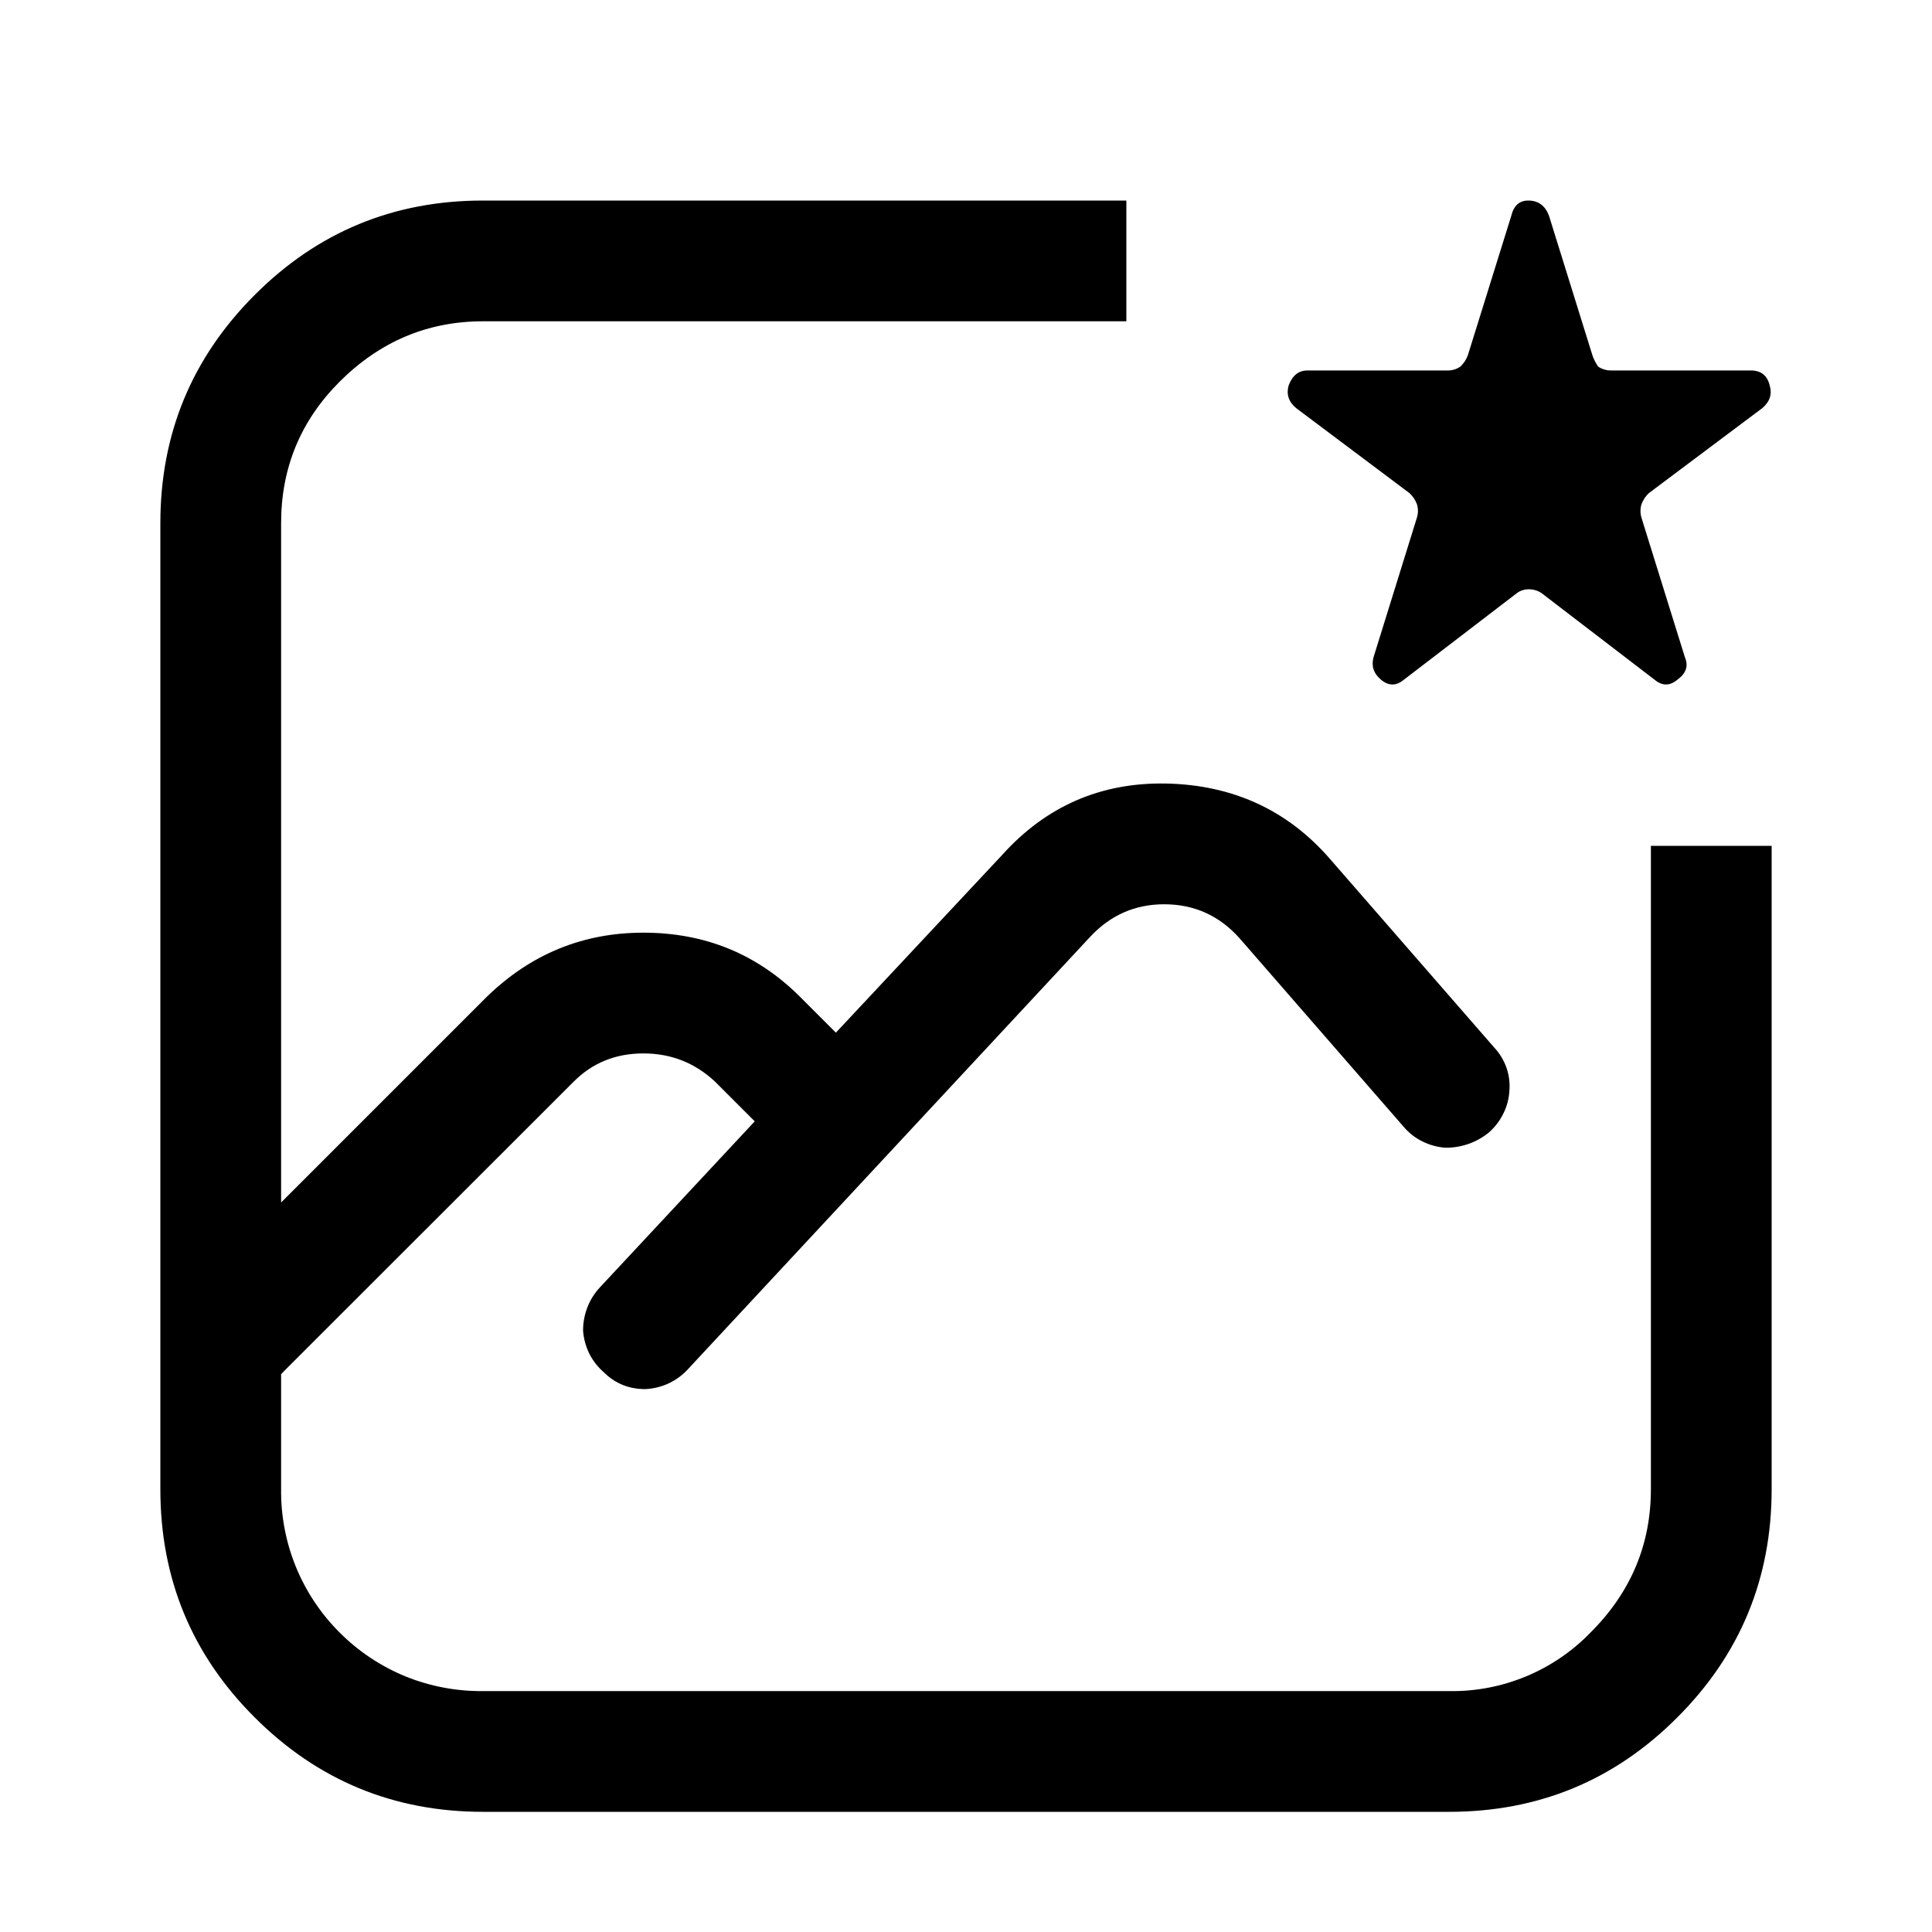
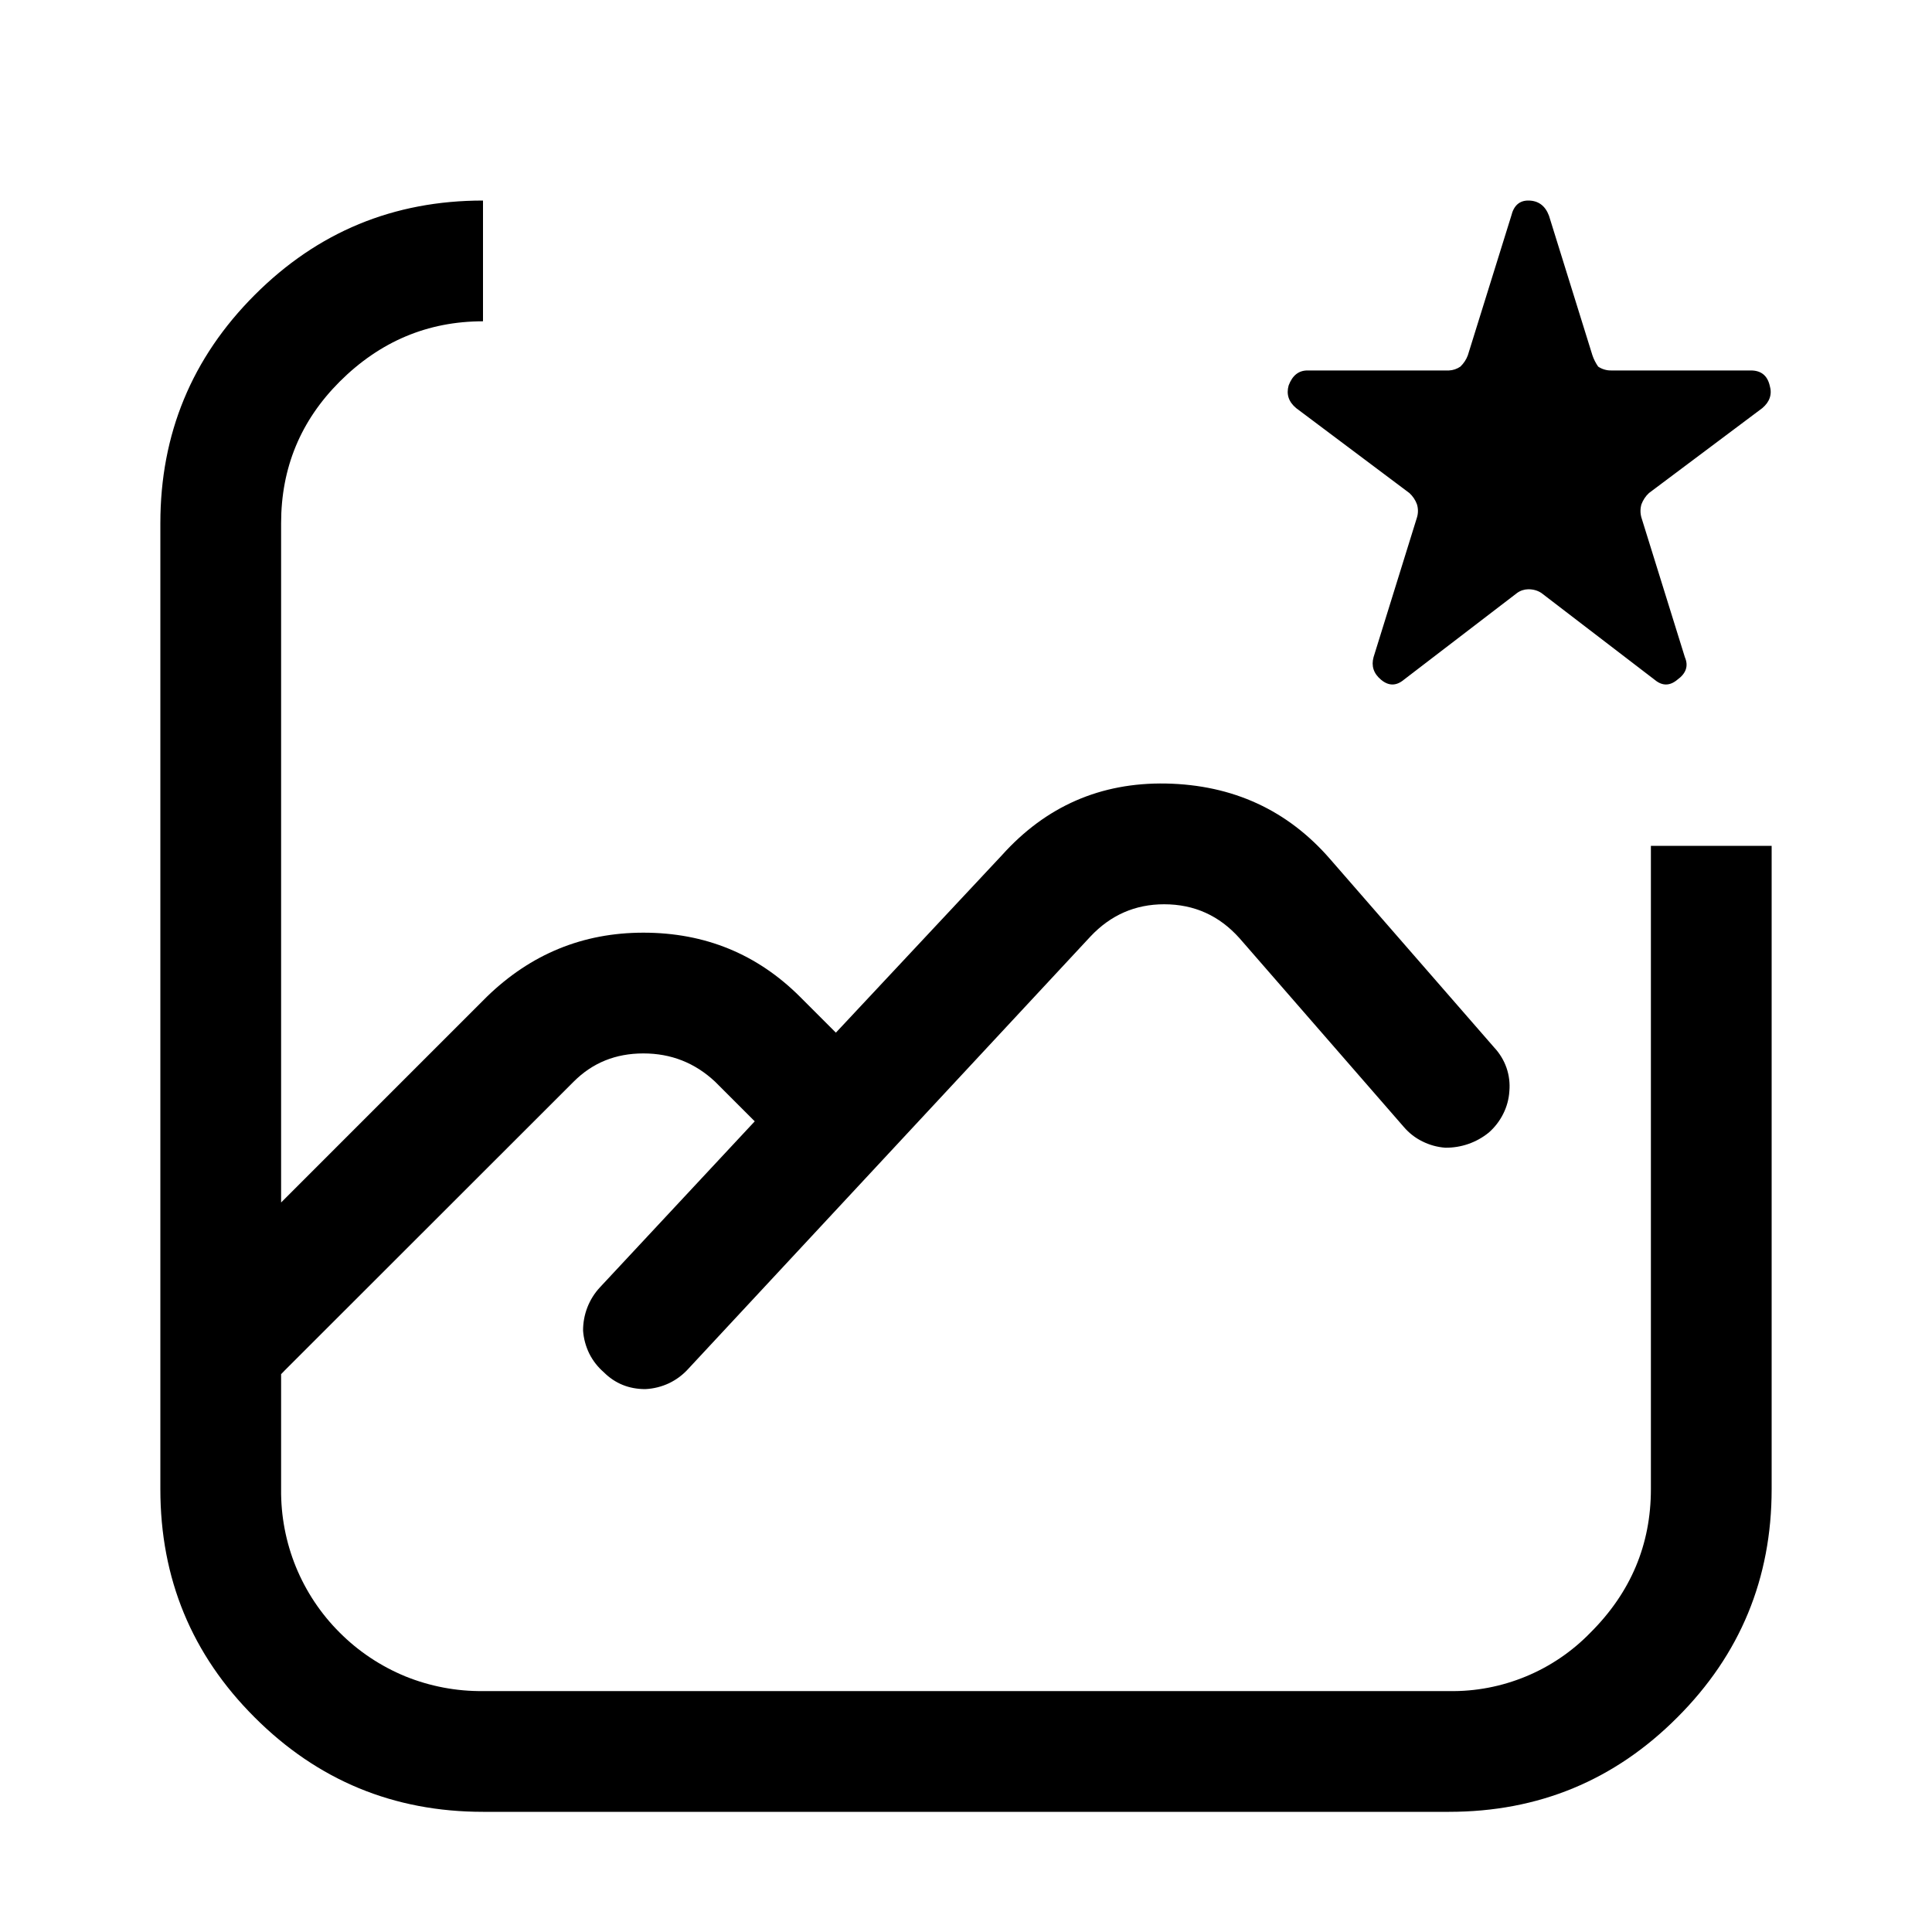
<svg xmlns="http://www.w3.org/2000/svg" width="20" height="20" viewBox="0 0 20 20" fill="none">
-   <path d="M15 17.506H5C4.725 17.509 4.452 17.457 4.197 17.354C3.942 17.249 3.71 17.095 3.516 16.9C3.321 16.706 3.167 16.474 3.063 16.22C2.959 15.965 2.907 15.691 2.91 15.416V14.225L2.93 14.205L2.949 14.185L5.938 11.198C6.133 11.002 6.373 10.905 6.66 10.905C6.947 10.905 7.193 11.002 7.402 11.197L7.813 11.608L6.211 13.326C6.097 13.448 6.035 13.609 6.036 13.776C6.042 13.858 6.064 13.938 6.1 14.012C6.137 14.086 6.188 14.151 6.25 14.205C6.367 14.322 6.511 14.38 6.68 14.38C6.766 14.376 6.849 14.355 6.926 14.319C7.003 14.282 7.072 14.23 7.129 14.166L11.289 9.694C11.498 9.472 11.752 9.361 12.051 9.361C12.364 9.361 12.623 9.479 12.832 9.713L14.532 11.666C14.586 11.729 14.651 11.78 14.725 11.816C14.799 11.853 14.879 11.875 14.961 11.881C15.125 11.883 15.284 11.828 15.411 11.725C15.473 11.671 15.524 11.605 15.561 11.531C15.598 11.458 15.62 11.377 15.625 11.295C15.632 11.213 15.622 11.131 15.595 11.053C15.568 10.976 15.525 10.905 15.469 10.845L13.769 8.893C13.328 8.385 12.761 8.125 12.07 8.111C11.393 8.099 10.827 8.346 10.371 8.854L8.653 10.69L8.282 10.319C7.838 9.876 7.298 9.655 6.66 9.655C6.035 9.655 5.495 9.876 5.039 10.319L2.91 12.448V5.416C2.91 4.843 3.112 4.355 3.516 3.951C3.933 3.535 4.427 3.326 5 3.326H11.66V2.076H5C4.075 2.076 3.288 2.401 2.637 3.053C1.986 3.704 1.66 4.492 1.66 5.416V15.416C1.66 16.341 1.985 17.129 2.637 17.779C3.288 18.43 4.076 18.756 5 18.756H15C15.925 18.756 16.713 18.431 17.363 17.779C18.014 17.129 18.34 16.34 18.34 15.416V8.756H17.09V15.416C17.09 15.989 16.882 16.484 16.465 16.9C16.275 17.096 16.047 17.251 15.795 17.355C15.543 17.459 15.273 17.511 15 17.506ZM16.035 2.233C15.996 2.129 15.924 2.076 15.82 2.076C15.729 2.076 15.67 2.129 15.645 2.233L15.195 3.678C15.179 3.722 15.152 3.762 15.118 3.795C15.083 3.819 15.043 3.833 15 3.835H13.535C13.444 3.835 13.379 3.886 13.34 3.99C13.314 4.082 13.34 4.16 13.418 4.225L14.59 5.104C14.625 5.136 14.652 5.176 14.668 5.22C14.682 5.265 14.682 5.313 14.668 5.358L14.219 6.803C14.194 6.894 14.219 6.972 14.297 7.037C14.375 7.102 14.454 7.102 14.532 7.037L15.704 6.139C15.738 6.114 15.778 6.101 15.82 6.1C15.873 6.1 15.918 6.113 15.957 6.139L17.129 7.037C17.207 7.102 17.285 7.102 17.363 7.037C17.454 6.972 17.481 6.894 17.442 6.804L16.992 5.358C16.979 5.313 16.979 5.266 16.992 5.221C17.009 5.176 17.035 5.136 17.07 5.104L18.243 4.225C18.32 4.16 18.347 4.081 18.32 3.991C18.295 3.886 18.229 3.835 18.125 3.835H16.68C16.632 3.836 16.584 3.822 16.544 3.795C16.519 3.759 16.499 3.72 16.485 3.679L16.035 2.233Z" fill="black" />
+   <path d="M15 17.506H5C4.725 17.509 4.452 17.457 4.197 17.354C3.942 17.249 3.71 17.095 3.516 16.9C3.321 16.706 3.167 16.474 3.063 16.22C2.959 15.965 2.907 15.691 2.91 15.416V14.225L2.93 14.205L2.949 14.185L5.938 11.198C6.133 11.002 6.373 10.905 6.66 10.905C6.947 10.905 7.193 11.002 7.402 11.197L7.813 11.608L6.211 13.326C6.097 13.448 6.035 13.609 6.036 13.776C6.042 13.858 6.064 13.938 6.1 14.012C6.137 14.086 6.188 14.151 6.25 14.205C6.367 14.322 6.511 14.38 6.68 14.38C6.766 14.376 6.849 14.355 6.926 14.319C7.003 14.282 7.072 14.23 7.129 14.166L11.289 9.694C11.498 9.472 11.752 9.361 12.051 9.361C12.364 9.361 12.623 9.479 12.832 9.713L14.532 11.666C14.586 11.729 14.651 11.78 14.725 11.816C14.799 11.853 14.879 11.875 14.961 11.881C15.125 11.883 15.284 11.828 15.411 11.725C15.473 11.671 15.524 11.605 15.561 11.531C15.598 11.458 15.62 11.377 15.625 11.295C15.632 11.213 15.622 11.131 15.595 11.053C15.568 10.976 15.525 10.905 15.469 10.845L13.769 8.893C13.328 8.385 12.761 8.125 12.07 8.111C11.393 8.099 10.827 8.346 10.371 8.854L8.653 10.69L8.282 10.319C7.838 9.876 7.298 9.655 6.66 9.655C6.035 9.655 5.495 9.876 5.039 10.319L2.91 12.448V5.416C2.91 4.843 3.112 4.355 3.516 3.951C3.933 3.535 4.427 3.326 5 3.326V2.076H5C4.075 2.076 3.288 2.401 2.637 3.053C1.986 3.704 1.66 4.492 1.66 5.416V15.416C1.66 16.341 1.985 17.129 2.637 17.779C3.288 18.43 4.076 18.756 5 18.756H15C15.925 18.756 16.713 18.431 17.363 17.779C18.014 17.129 18.34 16.34 18.34 15.416V8.756H17.09V15.416C17.09 15.989 16.882 16.484 16.465 16.9C16.275 17.096 16.047 17.251 15.795 17.355C15.543 17.459 15.273 17.511 15 17.506ZM16.035 2.233C15.996 2.129 15.924 2.076 15.82 2.076C15.729 2.076 15.67 2.129 15.645 2.233L15.195 3.678C15.179 3.722 15.152 3.762 15.118 3.795C15.083 3.819 15.043 3.833 15 3.835H13.535C13.444 3.835 13.379 3.886 13.34 3.99C13.314 4.082 13.34 4.16 13.418 4.225L14.59 5.104C14.625 5.136 14.652 5.176 14.668 5.22C14.682 5.265 14.682 5.313 14.668 5.358L14.219 6.803C14.194 6.894 14.219 6.972 14.297 7.037C14.375 7.102 14.454 7.102 14.532 7.037L15.704 6.139C15.738 6.114 15.778 6.101 15.82 6.1C15.873 6.1 15.918 6.113 15.957 6.139L17.129 7.037C17.207 7.102 17.285 7.102 17.363 7.037C17.454 6.972 17.481 6.894 17.442 6.804L16.992 5.358C16.979 5.313 16.979 5.266 16.992 5.221C17.009 5.176 17.035 5.136 17.07 5.104L18.243 4.225C18.32 4.16 18.347 4.081 18.32 3.991C18.295 3.886 18.229 3.835 18.125 3.835H16.68C16.632 3.836 16.584 3.822 16.544 3.795C16.519 3.759 16.499 3.72 16.485 3.679L16.035 2.233Z" fill="black" />
</svg>